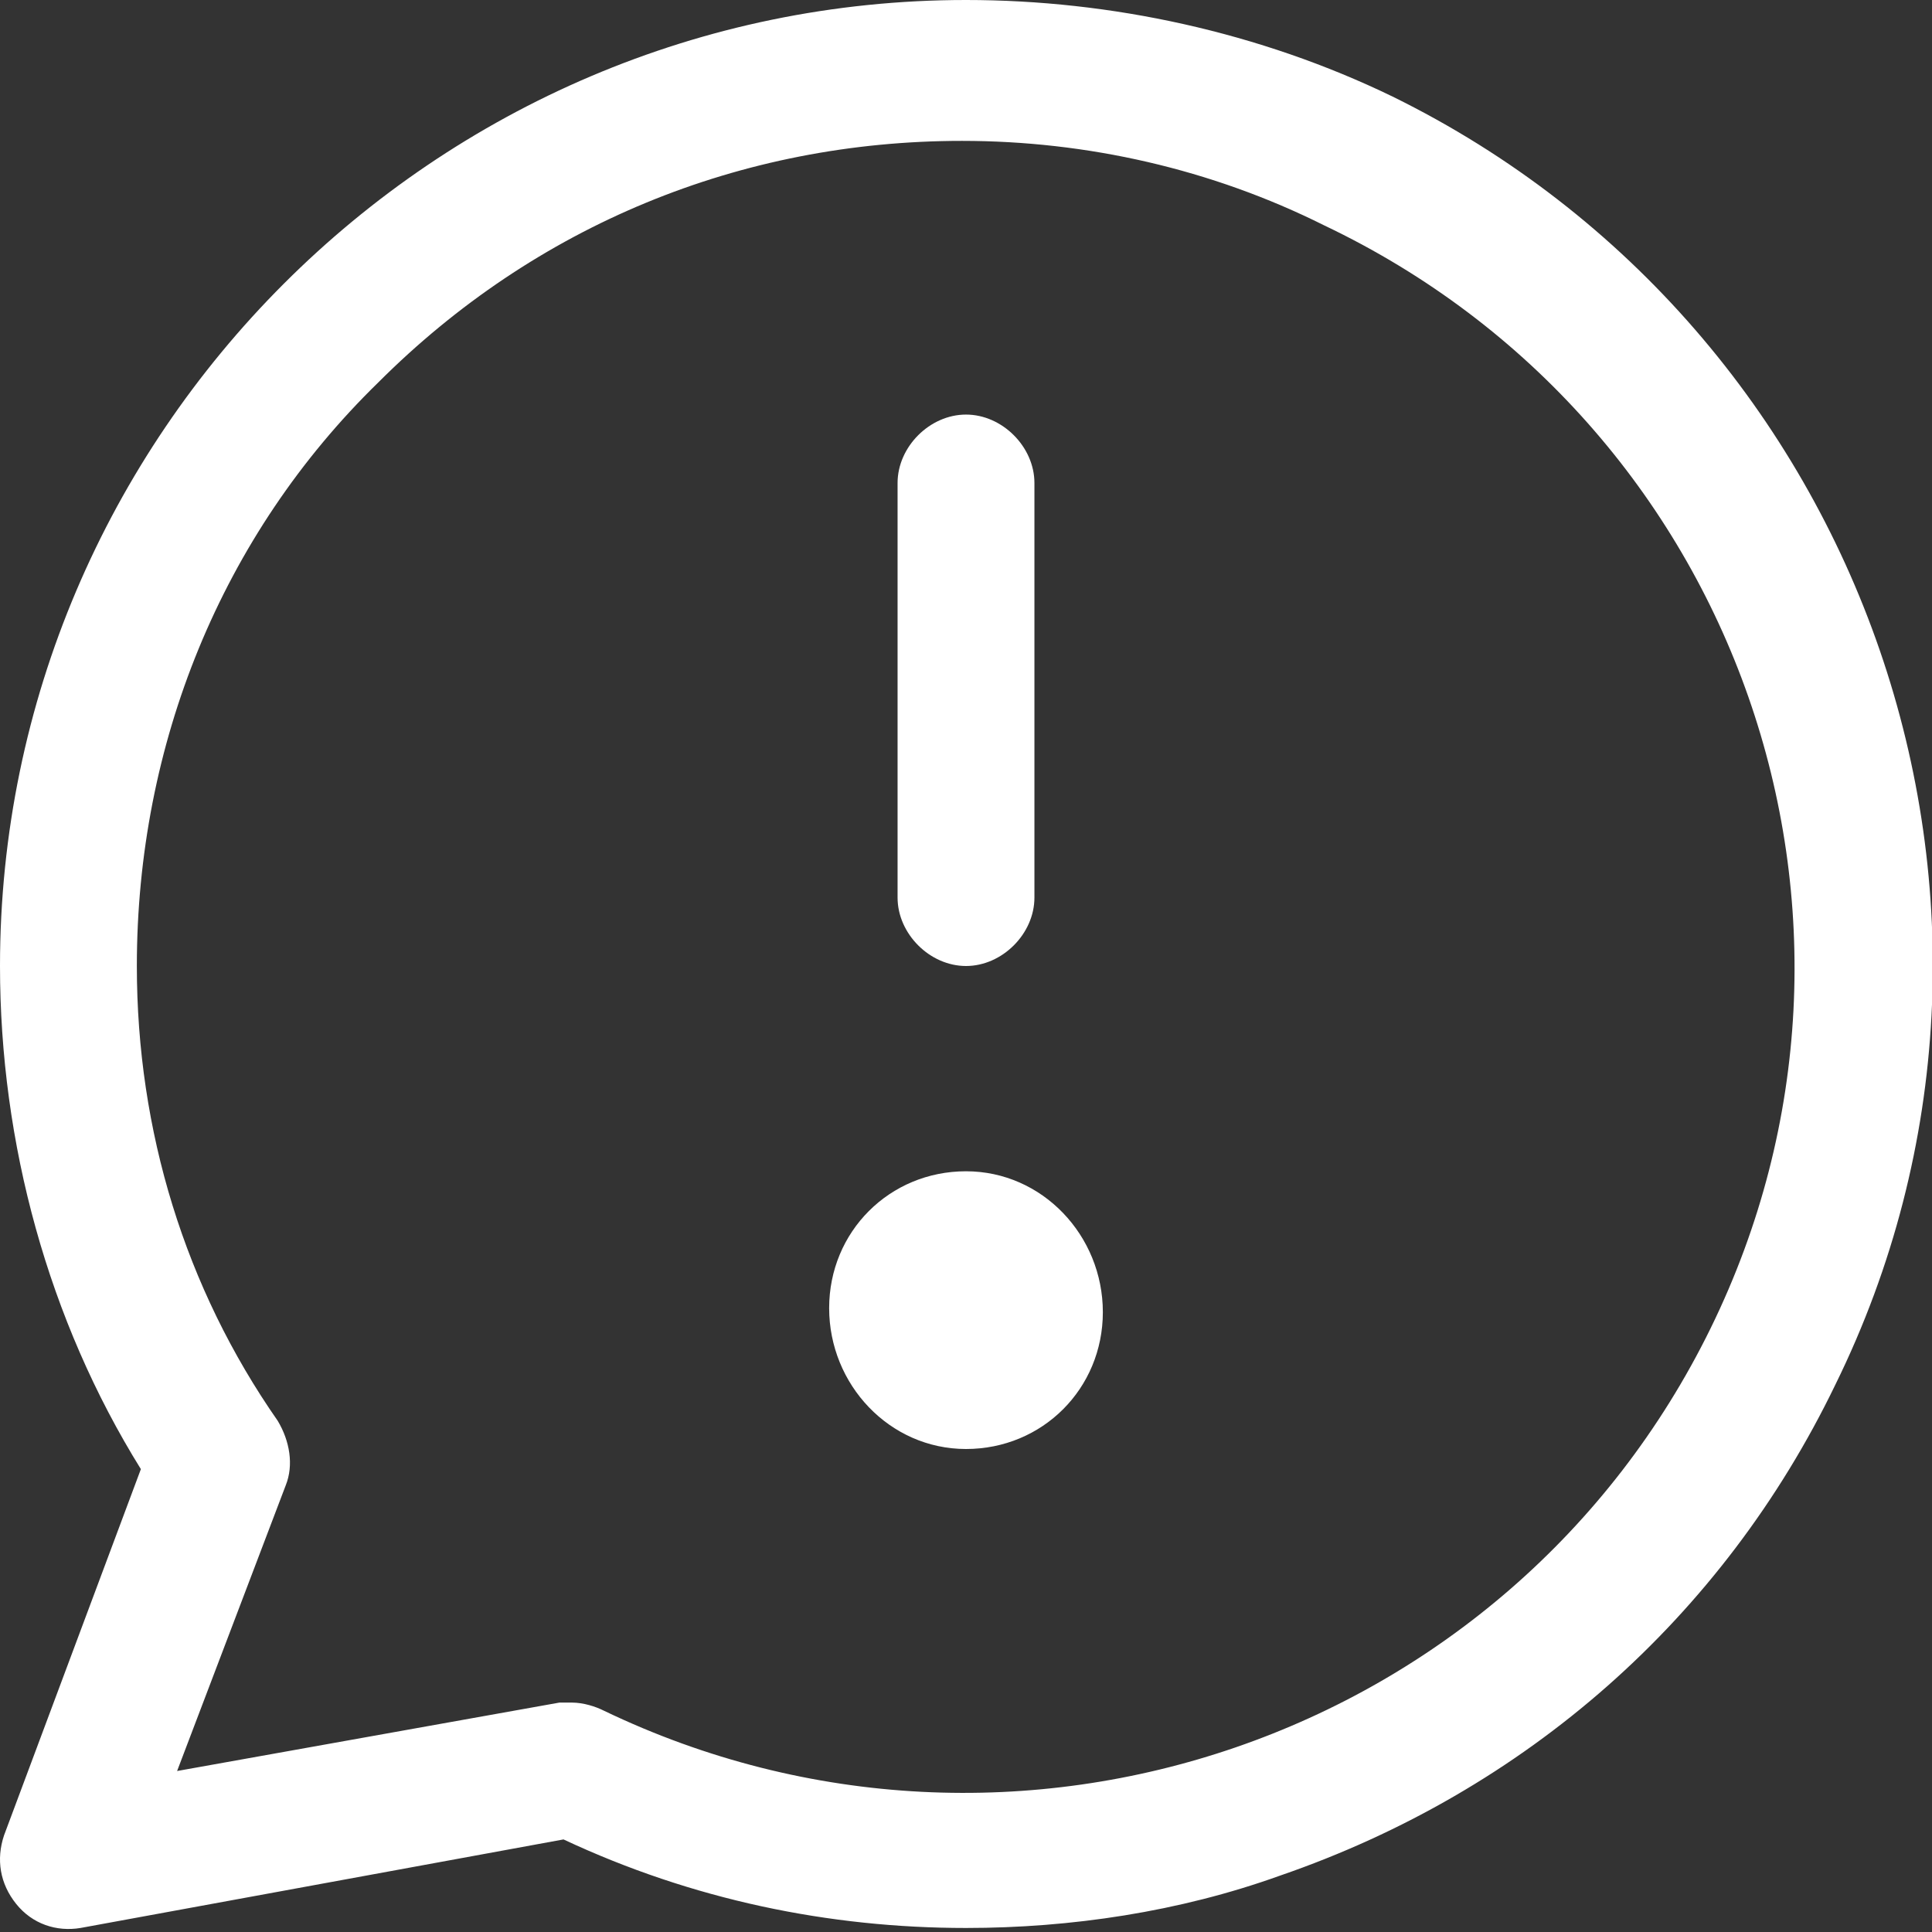
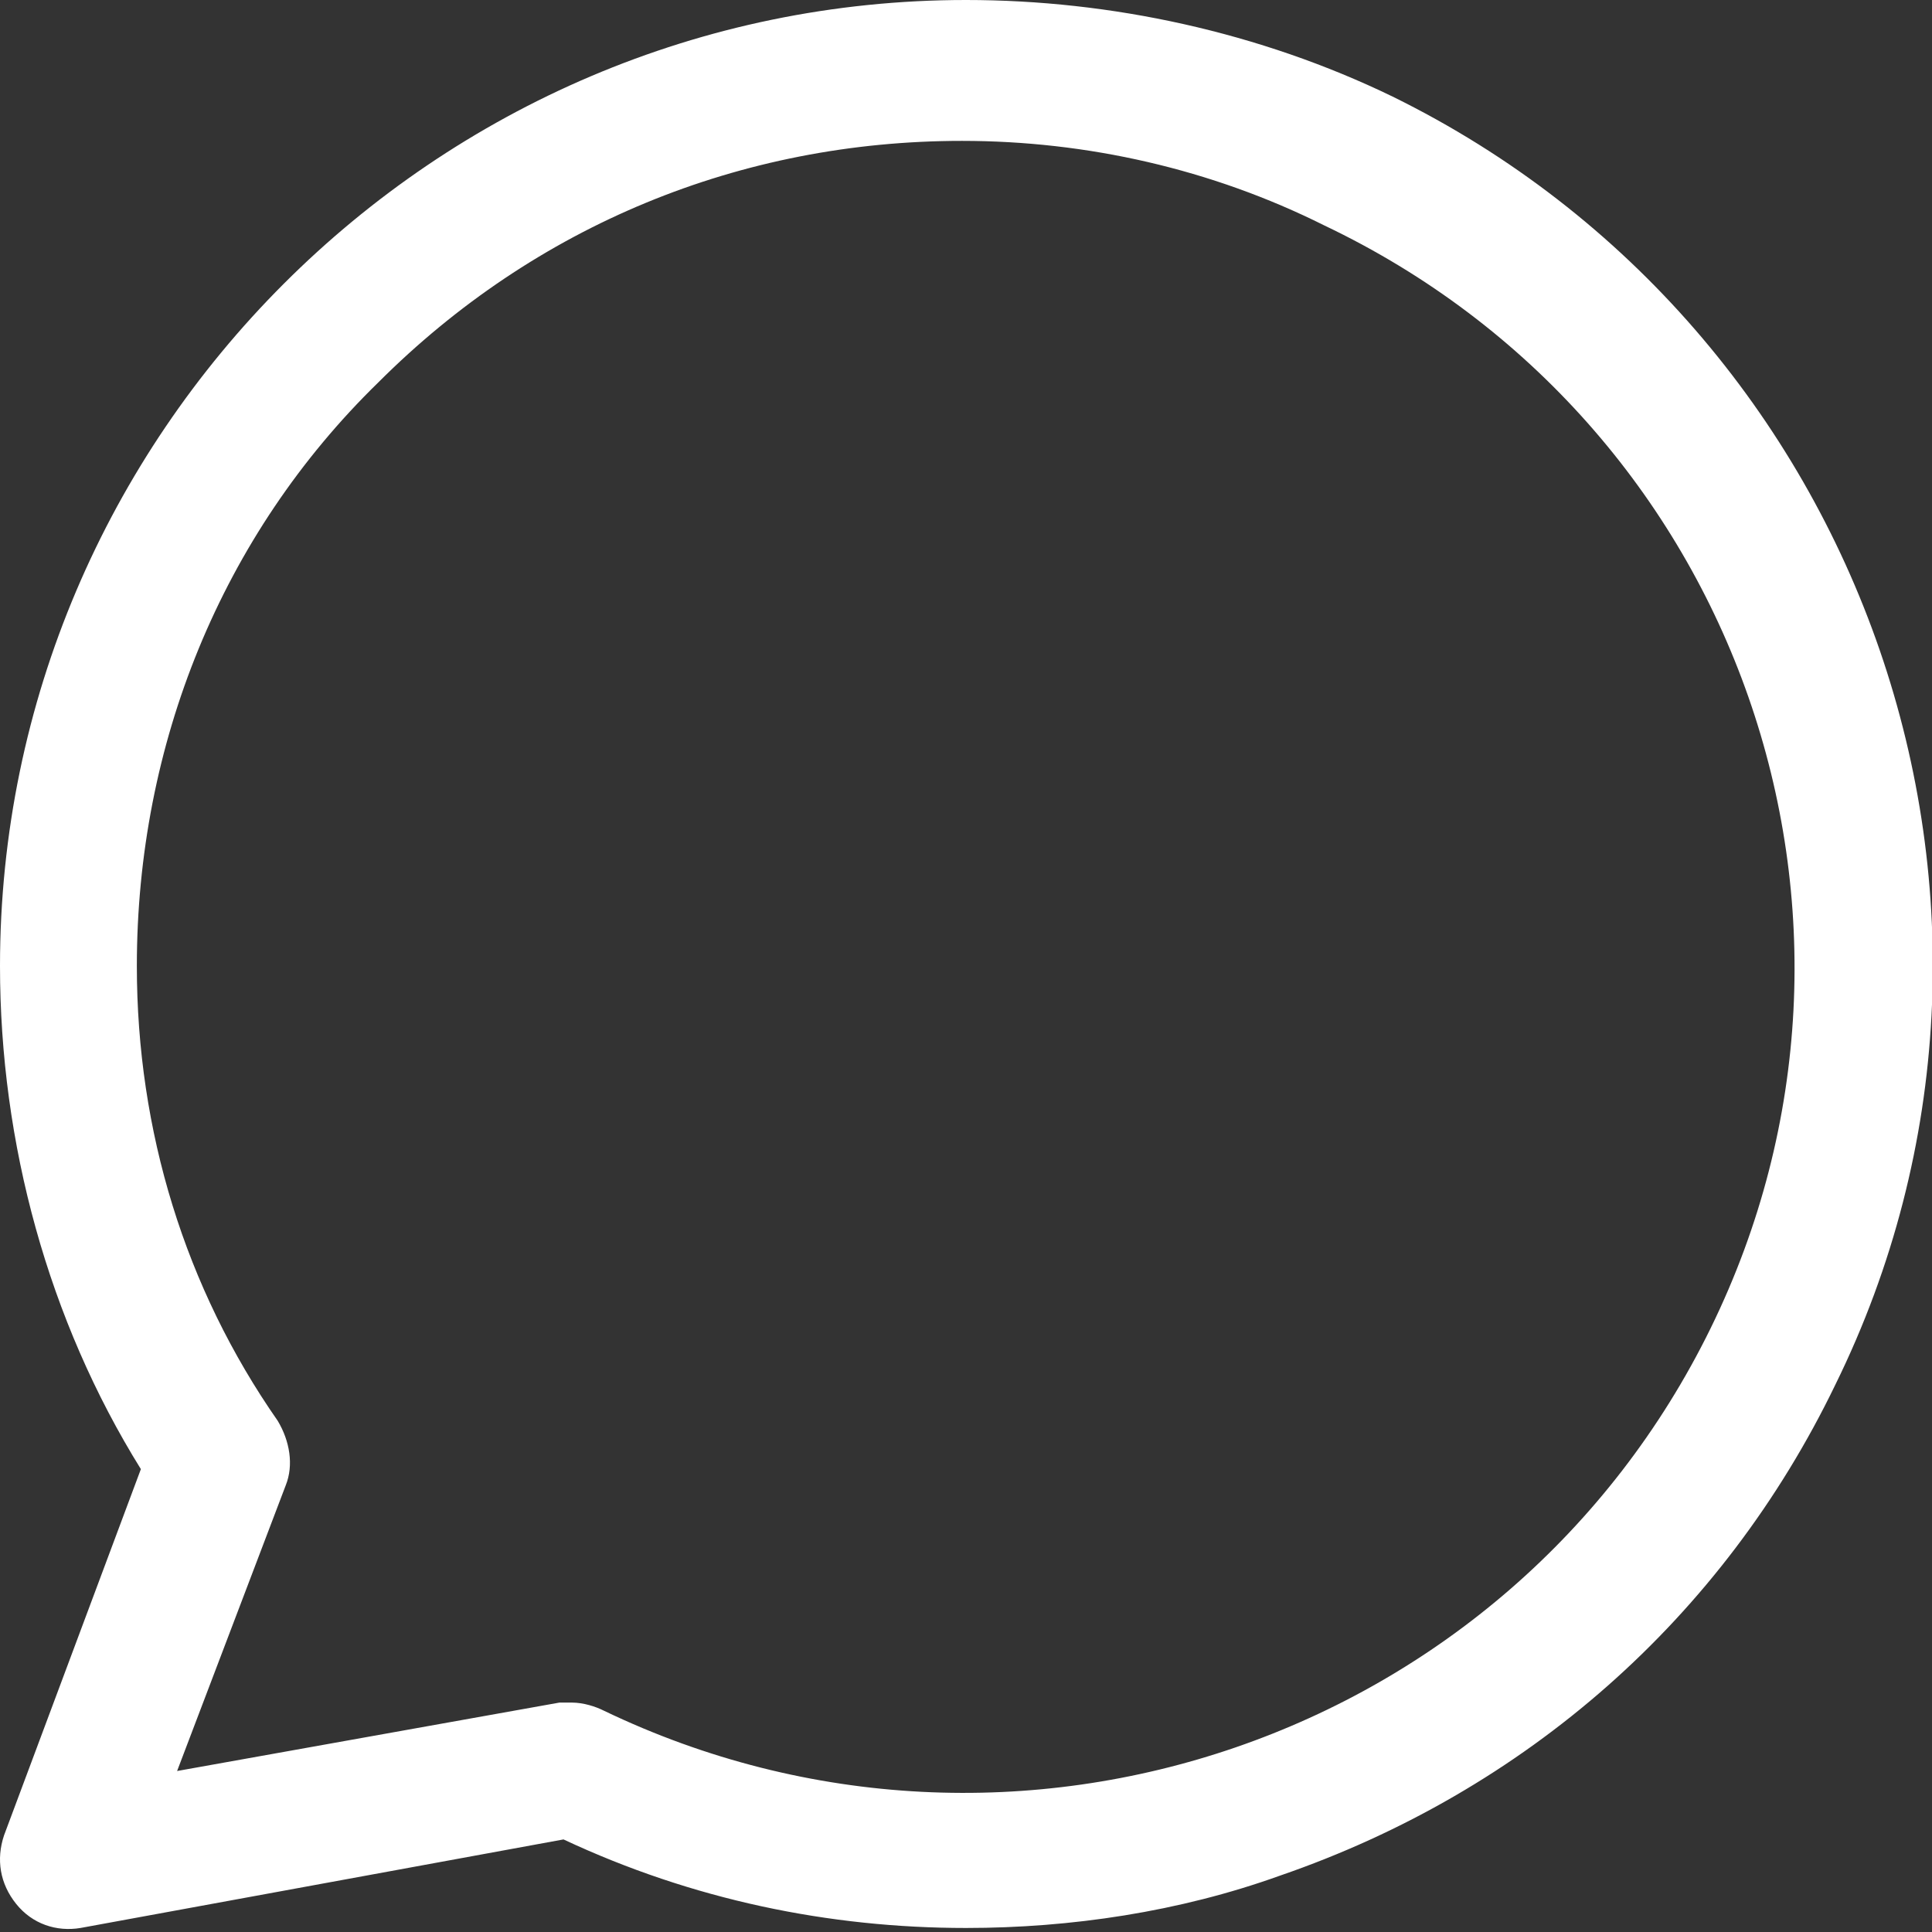
<svg xmlns="http://www.w3.org/2000/svg" viewBox="0 0 48 48">
  <rect x="0" y="0" width="48" height="48" fill="#333333" stroke="none" />
  <g fill="#2870ed">
-     <path d="M24 24c.9 0 1.7-.8 1.7-1.7V12c0-.9-.8-1.7-1.7-1.7s-1.7.8-1.7 1.7v10.3c0 .9.8 1.7 1.7 1.7zM24 29.1c-1.9 0-3.4 1.5-3.4 3.4S22.1 36 24 36s3.4-1.5 3.4-3.4-1.5-3.5-3.4-3.5z" style="fill: #ffffff;" />
    <path d="M34.6 2.4C31.3.8 27.6 0 24 0 10.8 0 0 10.8 0 24c0 4.4 1.2 8.8 3.5 12.5L.1 45.6c-.2.6-.1 1.2.3 1.7s1 .7 1.6.6l12-2.2c3.2 1.5 6.6 2.2 10 2.2 2.6 0 5.3-.4 7.8-1.3 6.1-2.1 11-6.4 13.8-12.2 5.8-11.8.8-26.2-11-32zM42.5 33c-5 10.2-17.3 14.4-27.5 9.5-.2-.1-.5-.2-.8-.2h-.3L4.4 44l2.7-7.1c.2-.5.1-1.1-.2-1.6C4.6 32 3.4 28.1 3.4 24c0-5.5 2.1-10.7 6-14.5 3.9-3.9 9-6 14.5-6 3.1 0 6.2.7 9 2.1 10.3 4.9 14.6 17.2 9.6 27.4z" style="fill: #ffffff;" />
  </g>
</svg>